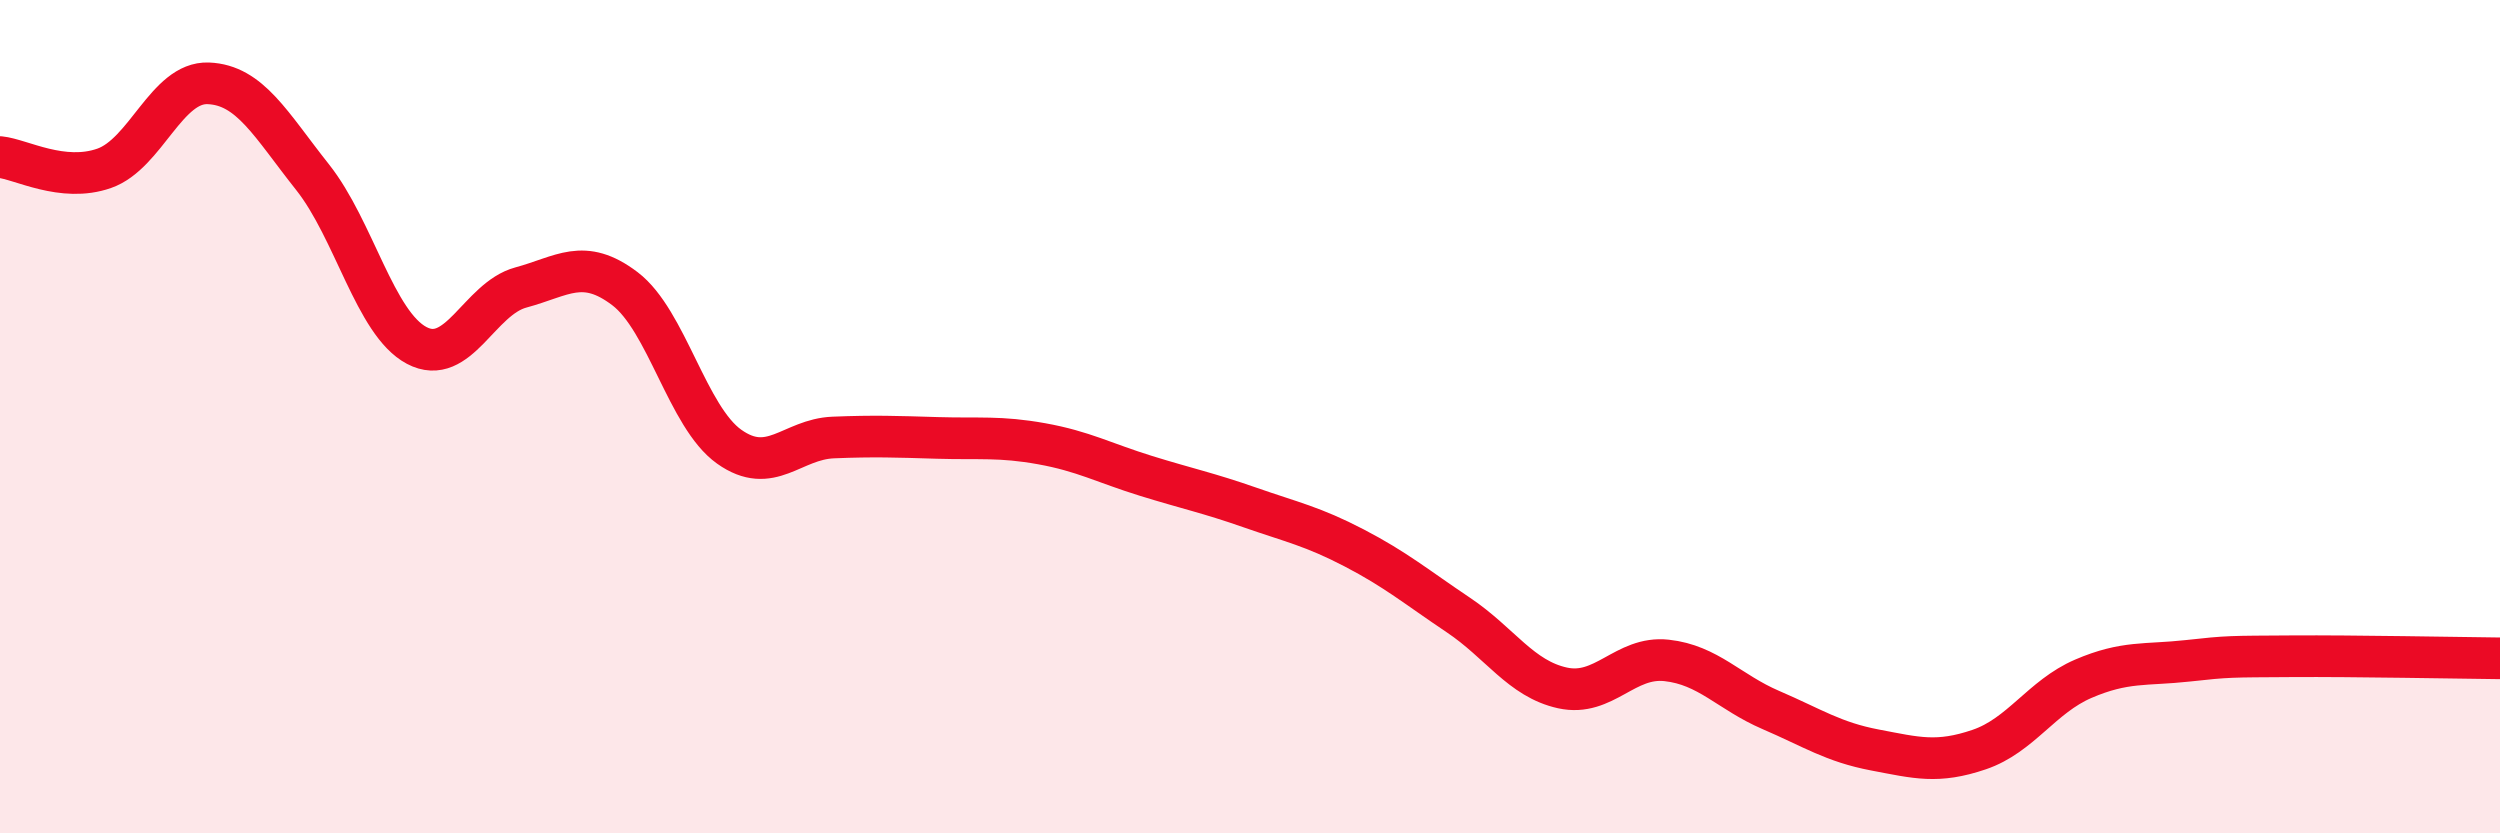
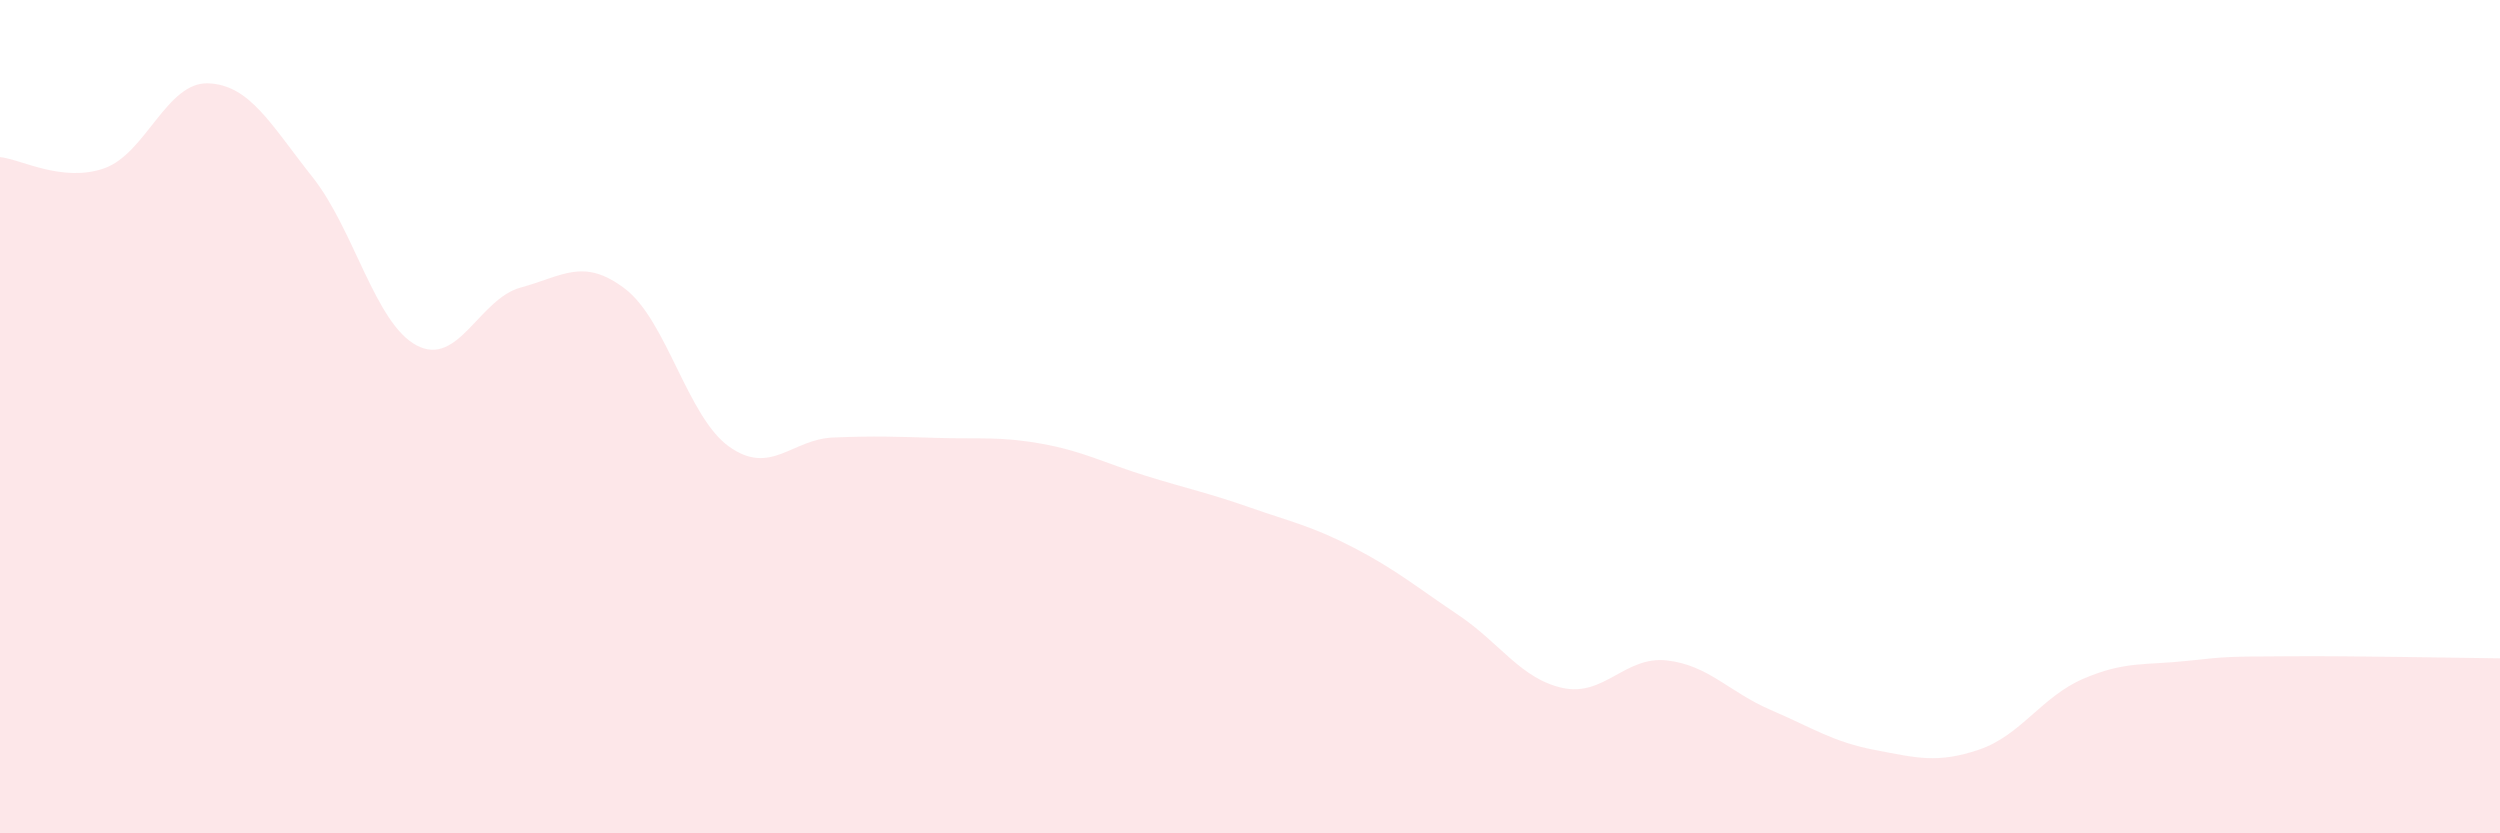
<svg xmlns="http://www.w3.org/2000/svg" width="60" height="20" viewBox="0 0 60 20">
  <path d="M 0,3.77 C 0.5,3.82 1.5,4.39 2.5,4.04 C 3.5,3.69 4,1.96 5,2 C 6,2.04 6.5,2.99 7.5,4.25 C 8.5,5.51 9,7.76 10,8.29 C 11,8.82 11.5,7.17 12.5,6.9 C 13.5,6.63 14,6.17 15,6.93 C 16,7.69 16.5,10.01 17.5,10.72 C 18.5,11.43 19,10.54 20,10.5 C 21,10.46 21.5,10.48 22.5,10.51 C 23.5,10.54 24,10.47 25,10.65 C 26,10.83 26.5,11.11 27.5,11.42 C 28.5,11.73 29,11.83 30,12.18 C 31,12.53 31.5,12.63 32.5,13.15 C 33.5,13.67 34,14.09 35,14.76 C 36,15.43 36.5,16.29 37.5,16.51 C 38.5,16.73 39,15.74 40,15.85 C 41,15.96 41.5,16.61 42.5,17.04 C 43.5,17.47 44,17.81 45,18 C 46,18.19 46.5,18.33 47.5,17.99 C 48.5,17.65 49,16.72 50,16.29 C 51,15.86 51.5,15.97 52.5,15.86 C 53.5,15.75 53.5,15.76 55,15.75 C 56.5,15.74 59,15.79 60,15.8L60 20L0 20Z" fill="#EB0A25" opacity="0.1" stroke-linecap="round" stroke-linejoin="round" />
-   <path d="M 0,3.77 C 0.5,3.82 1.5,4.39 2.5,4.04 C 3.5,3.69 4,1.96 5,2 C 6,2.04 6.5,2.99 7.5,4.25 C 8.5,5.51 9,7.76 10,8.29 C 11,8.82 11.5,7.17 12.5,6.9 C 13.5,6.63 14,6.17 15,6.93 C 16,7.69 16.5,10.01 17.5,10.72 C 18.5,11.43 19,10.54 20,10.5 C 21,10.46 21.5,10.48 22.5,10.51 C 23.5,10.54 24,10.47 25,10.65 C 26,10.83 26.5,11.11 27.5,11.42 C 28.5,11.73 29,11.83 30,12.18 C 31,12.53 31.5,12.63 32.5,13.15 C 33.5,13.67 34,14.09 35,14.76 C 36,15.43 36.5,16.29 37.5,16.51 C 38.5,16.73 39,15.74 40,15.85 C 41,15.96 41.5,16.61 42.5,17.04 C 43.5,17.47 44,17.81 45,18 C 46,18.19 46.5,18.33 47.5,17.99 C 48.5,17.65 49,16.72 50,16.29 C 51,15.86 51.5,15.97 52.5,15.86 C 53.5,15.75 53.5,15.76 55,15.75 C 56.5,15.74 59,15.79 60,15.8" stroke="#EB0A25" stroke-width="1" fill="none" stroke-linecap="round" stroke-linejoin="round" />
</svg>